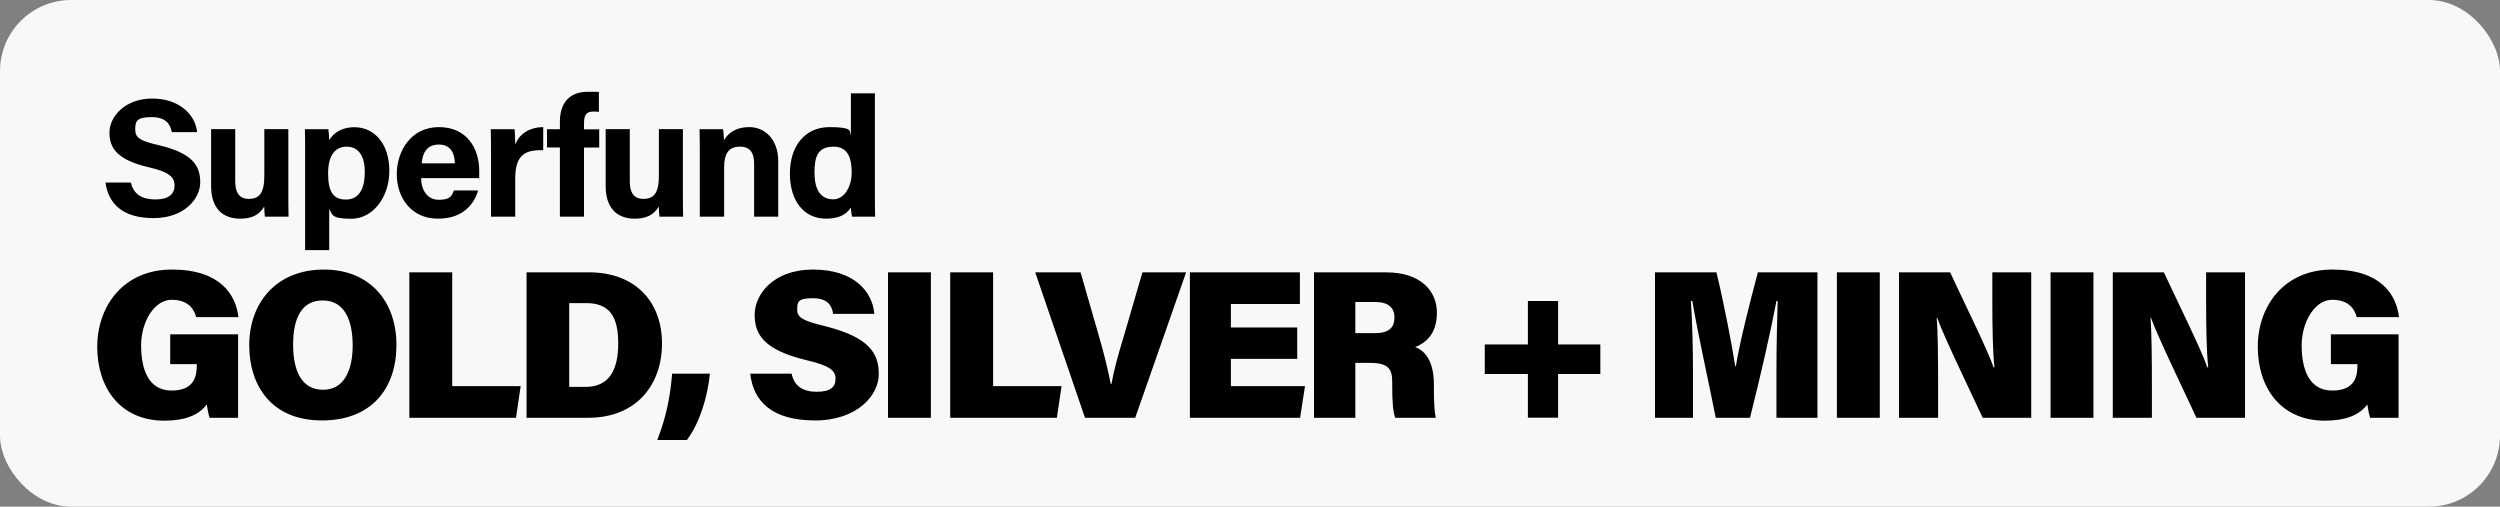
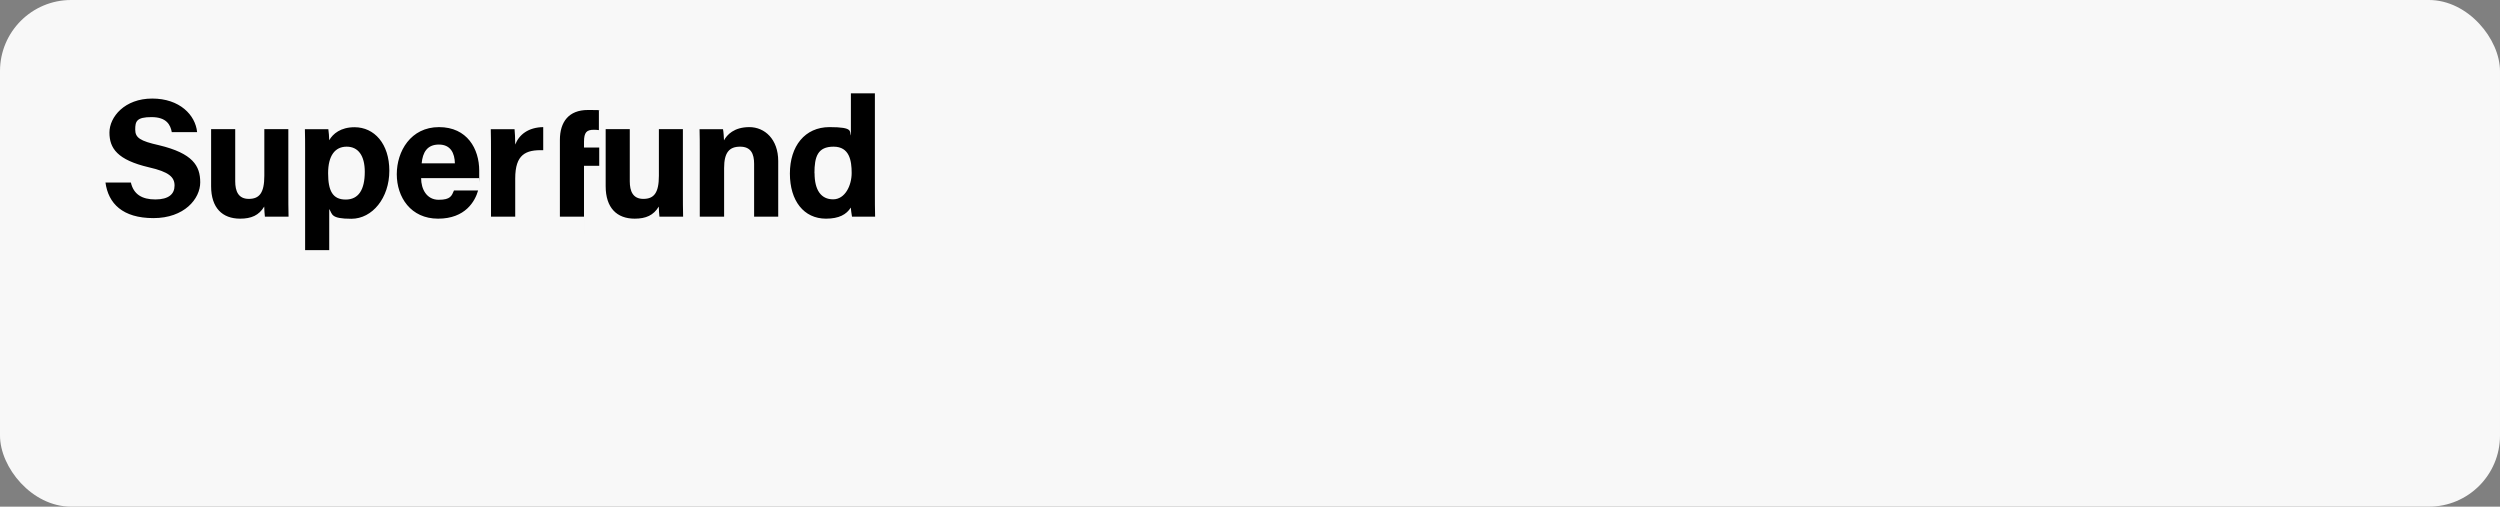
<svg xmlns="http://www.w3.org/2000/svg" id="Layer_1" version="1.1" viewBox="0 0 2250 456">
  <rect x="0" y="0" width="2250" height="456" fill="#808080" stroke="none" />
  <defs>
    <style>
      .st0 {
        fill: #f8f8f8;
      }
    </style>
  </defs>
  <rect class="st0" width="2250" height="456" rx="64" ry="64" />
-   <path d="M95,164.3h22.8c2.4,10.5,9.9,15.2,22,15.2s17.3-4.9,17.3-12.5-5-12.3-23-16.4c-28.6-6.7-35.6-17.2-35.6-31.3s13.7-30.6,38.5-30.6,38.9,14.9,40.4,30.2h-22.8c-1.2-6.5-4.7-13.5-18.2-13.5s-14.7,3.8-14.7,11.2,4.4,10.3,21.4,14.1c30.4,7.3,37.1,18.5,37.1,33.4s-14.4,32.2-42.1,32.2-40.7-13.1-43.2-32.2ZM259.5,116.3v55.9c0,7.4,0,15.8.2,22.8h-21.3c-.3-2.1-.5-6.4-.6-9.1-4.7,7.9-11.6,10.9-21.7,10.9-16,0-26.1-9.7-26.1-29.2v-51.4h21.7v47c0,8.7,2.7,15.8,12.2,15.8s14-5.3,14-20.8v-42h21.7ZM296.3,225.1h-21.7v-89.8c0-6.4,0-12.6-.2-19h21.1c.3,2.1.8,7,.8,9.9,3.3-5.8,10.3-11.7,22.8-11.7,17.8,0,31.3,14.9,31.3,39.2s-15.2,43.2-34.2,43.2-16.9-4.3-19.9-8.8v37.1ZM328.3,154.6c0-14.4-5.8-22.6-16.3-22.6s-16.7,8.1-16.7,23.9,4.1,23.7,15.8,23.7,17.2-9,17.2-24.9ZM431,160.3h-52c0,9.9,5,19.5,15.8,19.5s11.7-3.6,13.8-8.4h21.7c-2.7,9.6-11.4,25.4-36,25.4s-37.2-19.3-37.2-40,12.6-42.4,38-42.4,36.2,19.6,36.2,39.2,0,4.4-.3,6.7ZM379.5,147h29.9c-.2-9.1-3.8-16.9-14.4-16.9s-14.6,7.1-15.5,16.9ZM441.9,195v-57.3c0-7.9,0-14.7-.2-21.4h21.4c.3,1.8.6,9.6.6,13.8,3.5-9,11.9-15.5,25.2-15.7v20.8c-15.8-.5-25.2,3.8-25.2,25.4v34.4h-21.9ZM525.6,195h-21.7v-62.3h-11.6v-16.4h11.6v-6.8c0-16.3,8.1-26.9,25.1-26.9s8.1.3,10,.9v17.2c-1.2-.2-2.9-.3-4.6-.3-6.4,0-8.8,2.3-8.8,10.8v5.2h13.7v16.4h-13.7v62.3ZM614.6,116.3v55.9c0,7.4,0,15.8.2,22.8h-21.3c-.3-2.1-.5-6.4-.6-9.1-4.7,7.9-11.6,10.9-21.7,10.9-16,0-26.1-9.7-26.1-29.2v-51.4h21.7v47c0,8.7,2.7,15.8,12.2,15.8s14-5.3,14-20.8v-42h21.7ZM629.8,195v-58.8c0-6.7,0-14-.2-19.9h21.1c.5,2.1.8,7.6.9,10,2.6-4.9,9-11.9,22.8-11.9s26,10.8,26,30.6v50h-21.7v-47.6c0-9-2.9-15.4-12.6-15.4s-14.4,5.2-14.4,19.2v43.8h-21.9ZM765.7,84h21.7v89.4c0,7.1,0,14.4.2,21.6h-20.8c-.5-2.4-.9-6.4-1.1-8.2-3.8,6.2-10.6,10-22.3,10-19.9,0-32.5-16-32.5-40.6s13.4-41.8,35.7-41.8,17.5,4.1,19.2,7.6v-38ZM733.1,155.8c0,15.4,5.9,23.6,16.7,23.6s16.7-12.5,16.7-23.7-2-23.7-16.3-23.7-17.2,9-17.2,23.9Z" />
-   <path d="M214.3,301v75h-25.7c-1.1-3.6-2.1-8.9-2.5-12-7.4,9.9-20.1,14.6-38.2,14.6-40.1,0-60.4-30.2-60.4-66.5s23.4-69.5,67.1-69.5,57.6,22.6,60,42.8h-38c-1.9-6.8-6.7-15.6-22.2-15.6s-27.4,19.9-27.4,41,6.3,40.7,27.5,40.7,22.6-14.2,22.6-22.8v-1h-23.9v-26.8h61ZM291.6,242.6c41.2,0,65.2,28.7,65.2,67.8s-22.2,68-67.1,68-65.4-30.8-65.4-67.8,23.4-68,67.3-68ZM290.4,270.4c-18.6,0-26.6,15.4-26.6,39.7s8,40.7,27,40.7,26.6-17.7,26.6-39.9-7-40.5-27-40.5ZM368.4,376v-130.9h38.6v102.4h61.6l-4.2,28.5h-96ZM473.9,376v-130.9h56.2c41.6,0,65.7,26.4,65.7,64s-23.4,66.9-66.3,66.9h-55.7ZM512.3,272.8v75.4h14.8c20.7,0,29.3-14.6,29.3-39.1s-8-36.3-28.9-36.3h-15.2ZM618.2,396h-26.6c9.5-24.5,12-44.1,13.3-59.7h34c-2.1,21.3-9.3,44.5-20.7,59.7ZM675.3,336.3h37.2c2.3,11.4,10.3,16.3,22.6,16.3s16.9-4.2,16.9-11.8-5.7-11.8-26.4-16.7c-38.6-9.3-46.4-23.4-46.4-41s16.2-40.5,52.6-40.5,53.4,19.4,55.1,39.9h-37.1c-.9-7-4.6-14.1-18.2-14.1s-14.1,3.2-14.1,10.3,4.8,9.9,24.9,14.8c40.3,10.1,48.5,24.7,48.5,43.3s-19,41.6-57.4,41.6-55.5-16.9-58.3-42.2ZM799.2,245.1h38.6v130.9h-38.6v-130.9ZM855.2,376v-130.9h38.6v102.4h61.6l-4.2,28.5h-96ZM1021.7,376h-45.2l-44.8-130.9h40.8l16.2,56.2c5.1,17.5,8,29.6,11,44.3h.6c2.5-13.7,5.9-25.8,11.4-43.9l16.5-56.6h39.3l-45.8,130.9ZM1167.5,294.7v28.3h-59.7v24.5h66.7l-4.4,28.5h-99.2v-130.9h99v28.5h-62.1v21.1h59.7ZM1233.3,326.6h-13.5v49.4h-37.2v-130.9h64.8c31,0,45.8,16.5,45.8,36.3s-10.6,27.4-19.6,31c8.2,2.9,16.9,11.6,16.9,33.8v5.5c0,8.2.4,18.6,1.7,24.3h-36.5c-2.1-5.7-2.7-15.2-2.7-28.5v-3.4c0-11.4-2.8-17.5-19.8-17.5ZM1219.8,271.9v27.9h17.9c12.7,0,17.3-5.3,17.3-14.1s-5.5-13.9-17.3-13.9h-17.9ZM1375.1,270.9h27.2v39.1h38v26.6h-38v39.3h-27.2v-39.3h-38.8v-26.6h38.8v-39.1ZM1598.8,376v-42.8c0-20.3.6-46.7,1.1-62.3h-1.1c-5.3,28.1-14.2,66.9-23.8,105.1h-30.8c-7.4-37-16.2-76-21.1-105.1h-1.3c1.1,15.4,1.9,41,1.9,63.5v41.6h-34.2v-130.9h55.3c6.5,26.6,13.9,65,16.9,84.4h.6c3.4-21.1,12.2-55.9,19.8-84.4h53.6v130.9h-36.9ZM1653.2,245.1h38.6v130.9h-38.6v-130.9ZM1744.3,376h-35.2v-130.9h46c13.7,29.5,33.6,69.4,39.1,85.5h.8c-1.5-13.7-1.9-36.7-1.9-57.6v-27.9h35v130.9h-43.7c-11-23.8-34.8-72.8-41-90.1h-.4c1.1,12.4,1.3,37.6,1.3,60.6v29.5ZM1845.5,245.1h38.6v130.9h-38.6v-130.9ZM1936.7,376h-35.2v-130.9h46c13.7,29.5,33.6,69.4,39.1,85.5h.8c-1.5-13.7-1.9-36.7-1.9-57.6v-27.9h35v130.9h-43.7c-11-23.8-34.8-72.8-41-90.1h-.4c1.1,12.4,1.3,37.6,1.3,60.6v29.5ZM2158.7,301v75h-25.6c-1.1-3.6-2.1-8.9-2.5-12-7.4,9.9-20.1,14.6-38.2,14.6-40.1,0-60.4-30.2-60.4-66.5s23.4-69.5,67.1-69.5,57.6,22.6,60,42.8h-38c-1.9-6.8-6.7-15.6-22.2-15.6s-27.4,19.9-27.4,41,6.3,40.7,27.6,40.7,22.6-14.2,22.6-22.8v-1h-23.9v-26.8h61Z" />
+   <path d="M95,164.3h22.8c2.4,10.5,9.9,15.2,22,15.2s17.3-4.9,17.3-12.5-5-12.3-23-16.4c-28.6-6.7-35.6-17.2-35.6-31.3s13.7-30.6,38.5-30.6,38.9,14.9,40.4,30.2h-22.8c-1.2-6.5-4.7-13.5-18.2-13.5s-14.7,3.8-14.7,11.2,4.4,10.3,21.4,14.1c30.4,7.3,37.1,18.5,37.1,33.4s-14.4,32.2-42.1,32.2-40.7-13.1-43.2-32.2ZM259.5,116.3v55.9c0,7.4,0,15.8.2,22.8h-21.3c-.3-2.1-.5-6.4-.6-9.1-4.7,7.9-11.6,10.9-21.7,10.9-16,0-26.1-9.7-26.1-29.2v-51.4h21.7v47c0,8.7,2.7,15.8,12.2,15.8s14-5.3,14-20.8v-42h21.7ZM296.3,225.1h-21.7v-89.8c0-6.4,0-12.6-.2-19h21.1c.3,2.1.8,7,.8,9.9,3.3-5.8,10.3-11.7,22.8-11.7,17.8,0,31.3,14.9,31.3,39.2s-15.2,43.2-34.2,43.2-16.9-4.3-19.9-8.8v37.1ZM328.3,154.6c0-14.4-5.8-22.6-16.3-22.6s-16.7,8.1-16.7,23.9,4.1,23.7,15.8,23.7,17.2-9,17.2-24.9ZM431,160.3h-52c0,9.9,5,19.5,15.8,19.5s11.7-3.6,13.8-8.4h21.7c-2.7,9.6-11.4,25.4-36,25.4s-37.2-19.3-37.2-40,12.6-42.4,38-42.4,36.2,19.6,36.2,39.2,0,4.4-.3,6.7ZM379.5,147h29.9c-.2-9.1-3.8-16.9-14.4-16.9s-14.6,7.1-15.5,16.9ZM441.9,195v-57.3c0-7.9,0-14.7-.2-21.4h21.4c.3,1.8.6,9.6.6,13.8,3.5-9,11.9-15.5,25.2-15.7v20.8c-15.8-.5-25.2,3.8-25.2,25.4v34.4h-21.9ZM525.6,195h-21.7v-62.3h-11.6h11.6v-6.8c0-16.3,8.1-26.9,25.1-26.9s8.1.3,10,.9v17.2c-1.2-.2-2.9-.3-4.6-.3-6.4,0-8.8,2.3-8.8,10.8v5.2h13.7v16.4h-13.7v62.3ZM614.6,116.3v55.9c0,7.4,0,15.8.2,22.8h-21.3c-.3-2.1-.5-6.4-.6-9.1-4.7,7.9-11.6,10.9-21.7,10.9-16,0-26.1-9.7-26.1-29.2v-51.4h21.7v47c0,8.7,2.7,15.8,12.2,15.8s14-5.3,14-20.8v-42h21.7ZM629.8,195v-58.8c0-6.7,0-14-.2-19.9h21.1c.5,2.1.8,7.6.9,10,2.6-4.9,9-11.9,22.8-11.9s26,10.8,26,30.6v50h-21.7v-47.6c0-9-2.9-15.4-12.6-15.4s-14.4,5.2-14.4,19.2v43.8h-21.9ZM765.7,84h21.7v89.4c0,7.1,0,14.4.2,21.6h-20.8c-.5-2.4-.9-6.4-1.1-8.2-3.8,6.2-10.6,10-22.3,10-19.9,0-32.5-16-32.5-40.6s13.4-41.8,35.7-41.8,17.5,4.1,19.2,7.6v-38ZM733.1,155.8c0,15.4,5.9,23.6,16.7,23.6s16.7-12.5,16.7-23.7-2-23.7-16.3-23.7-17.2,9-17.2,23.9Z" />
</svg>